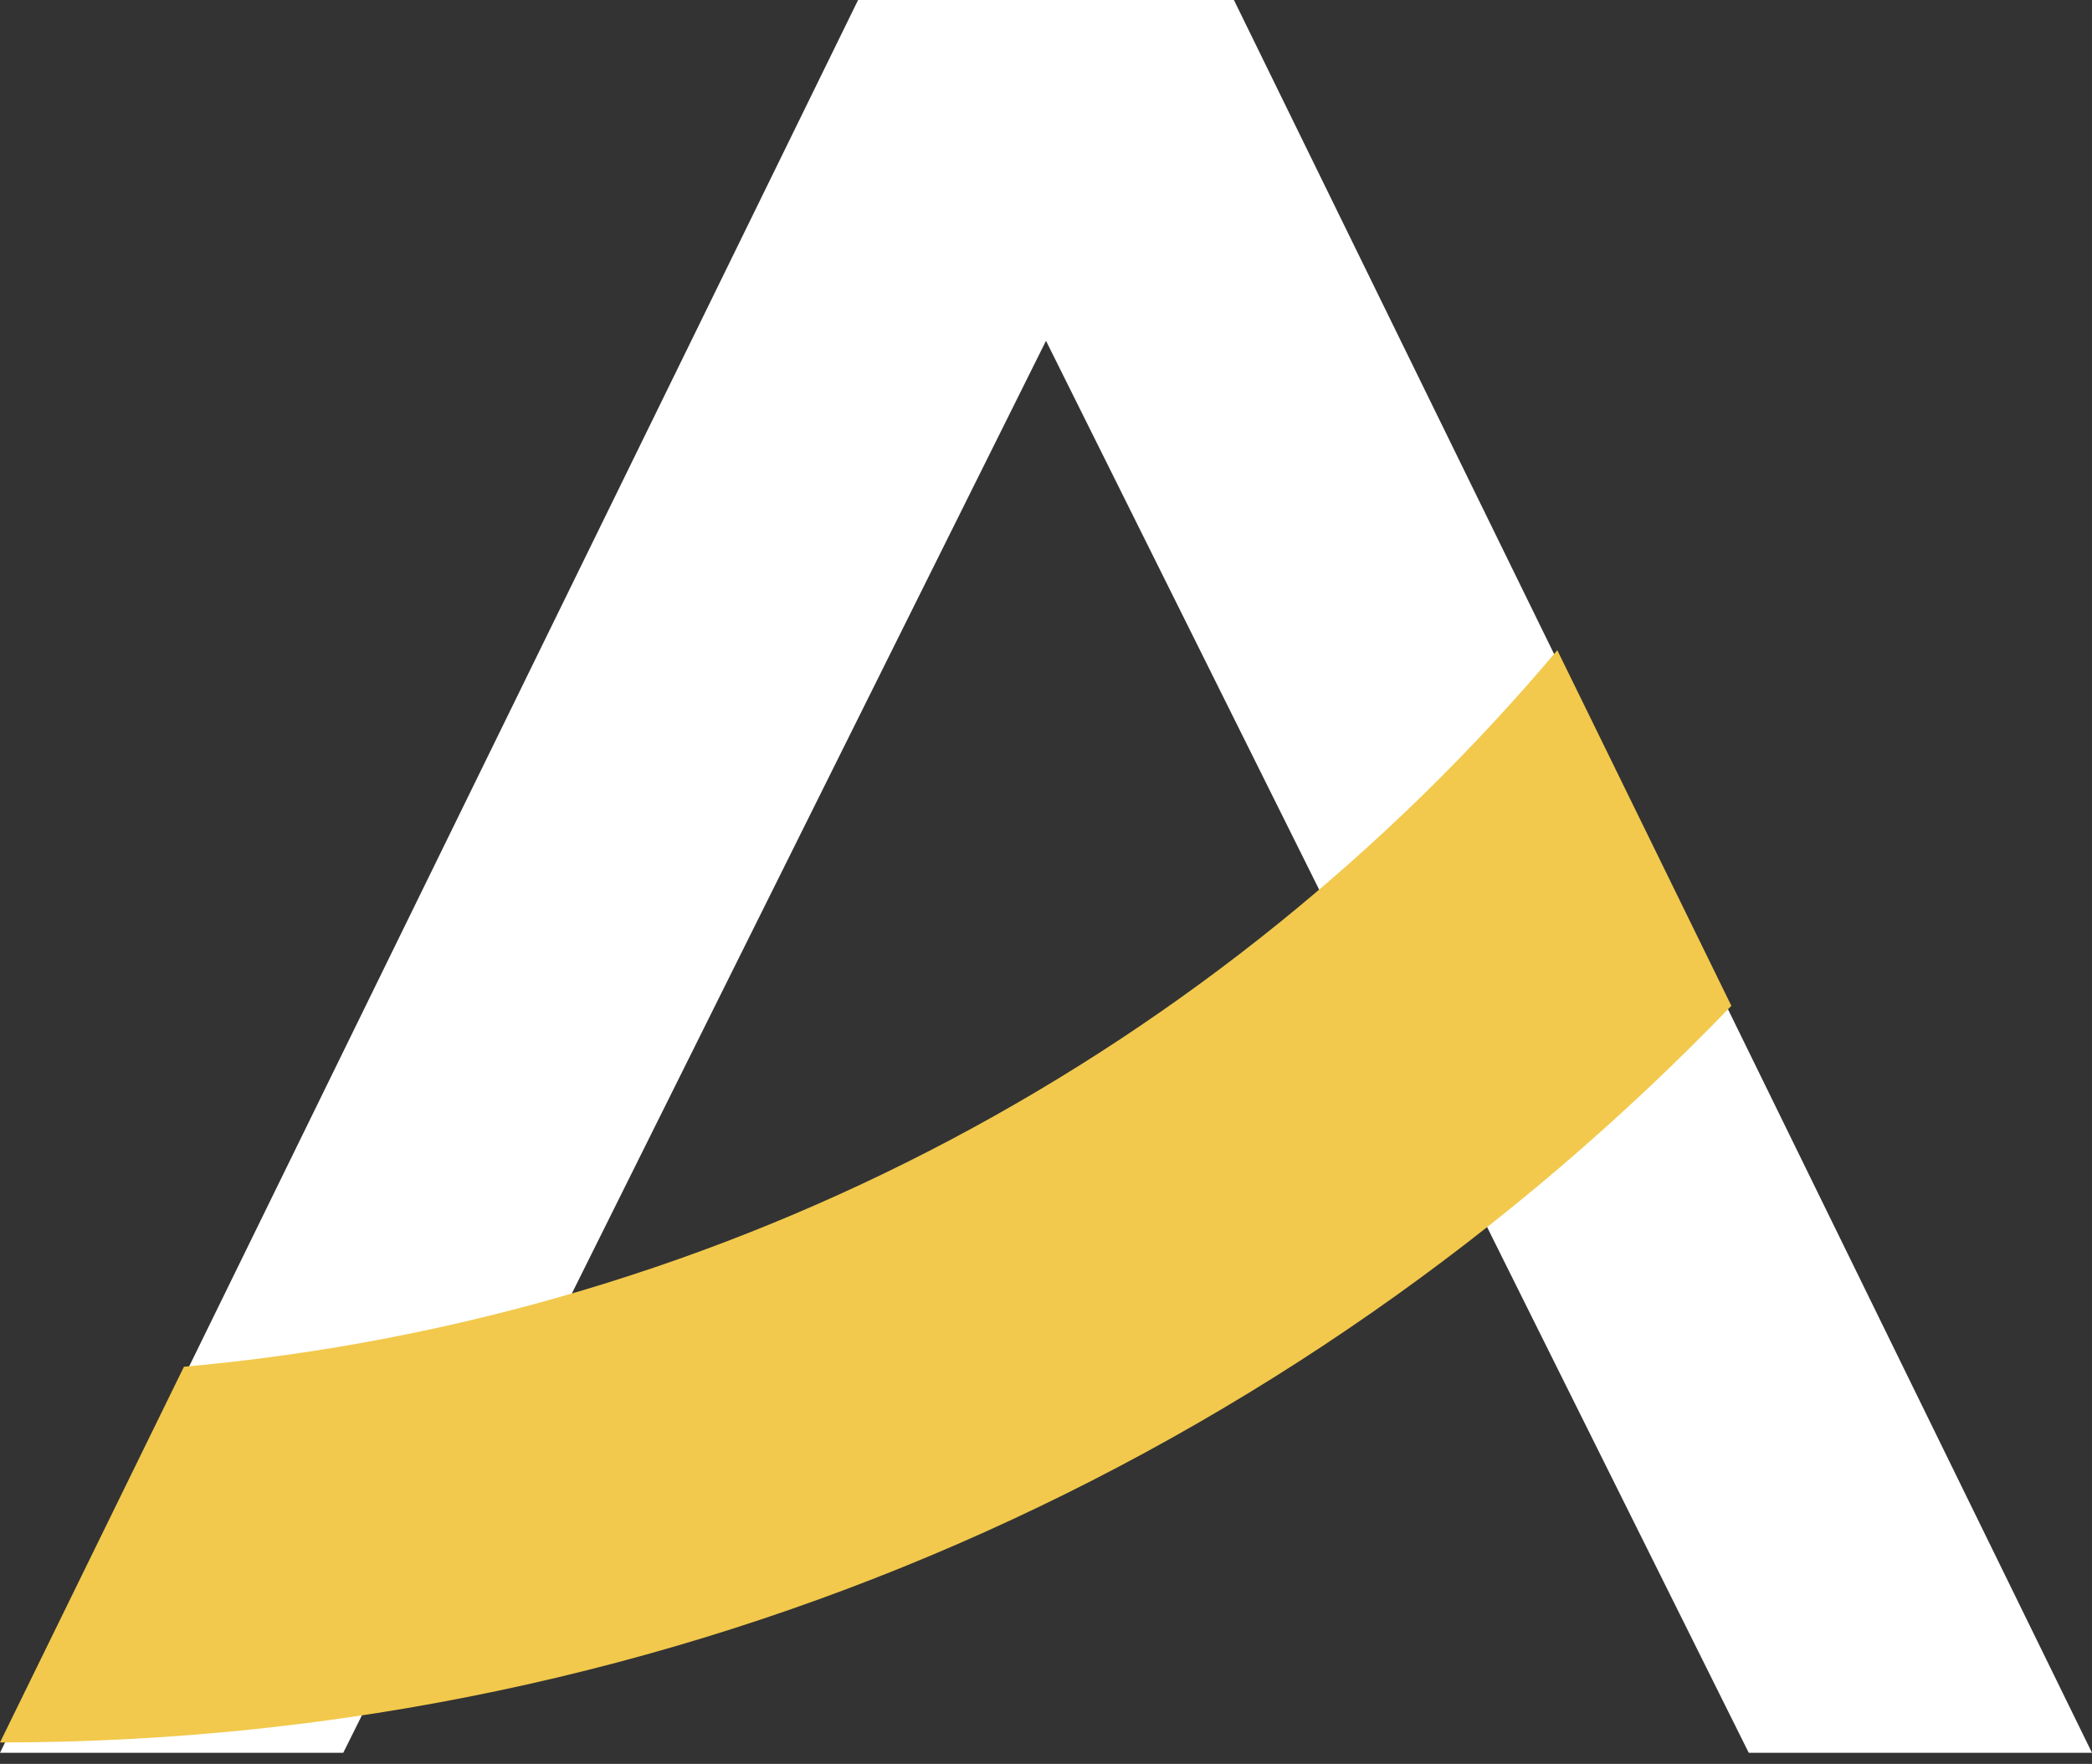
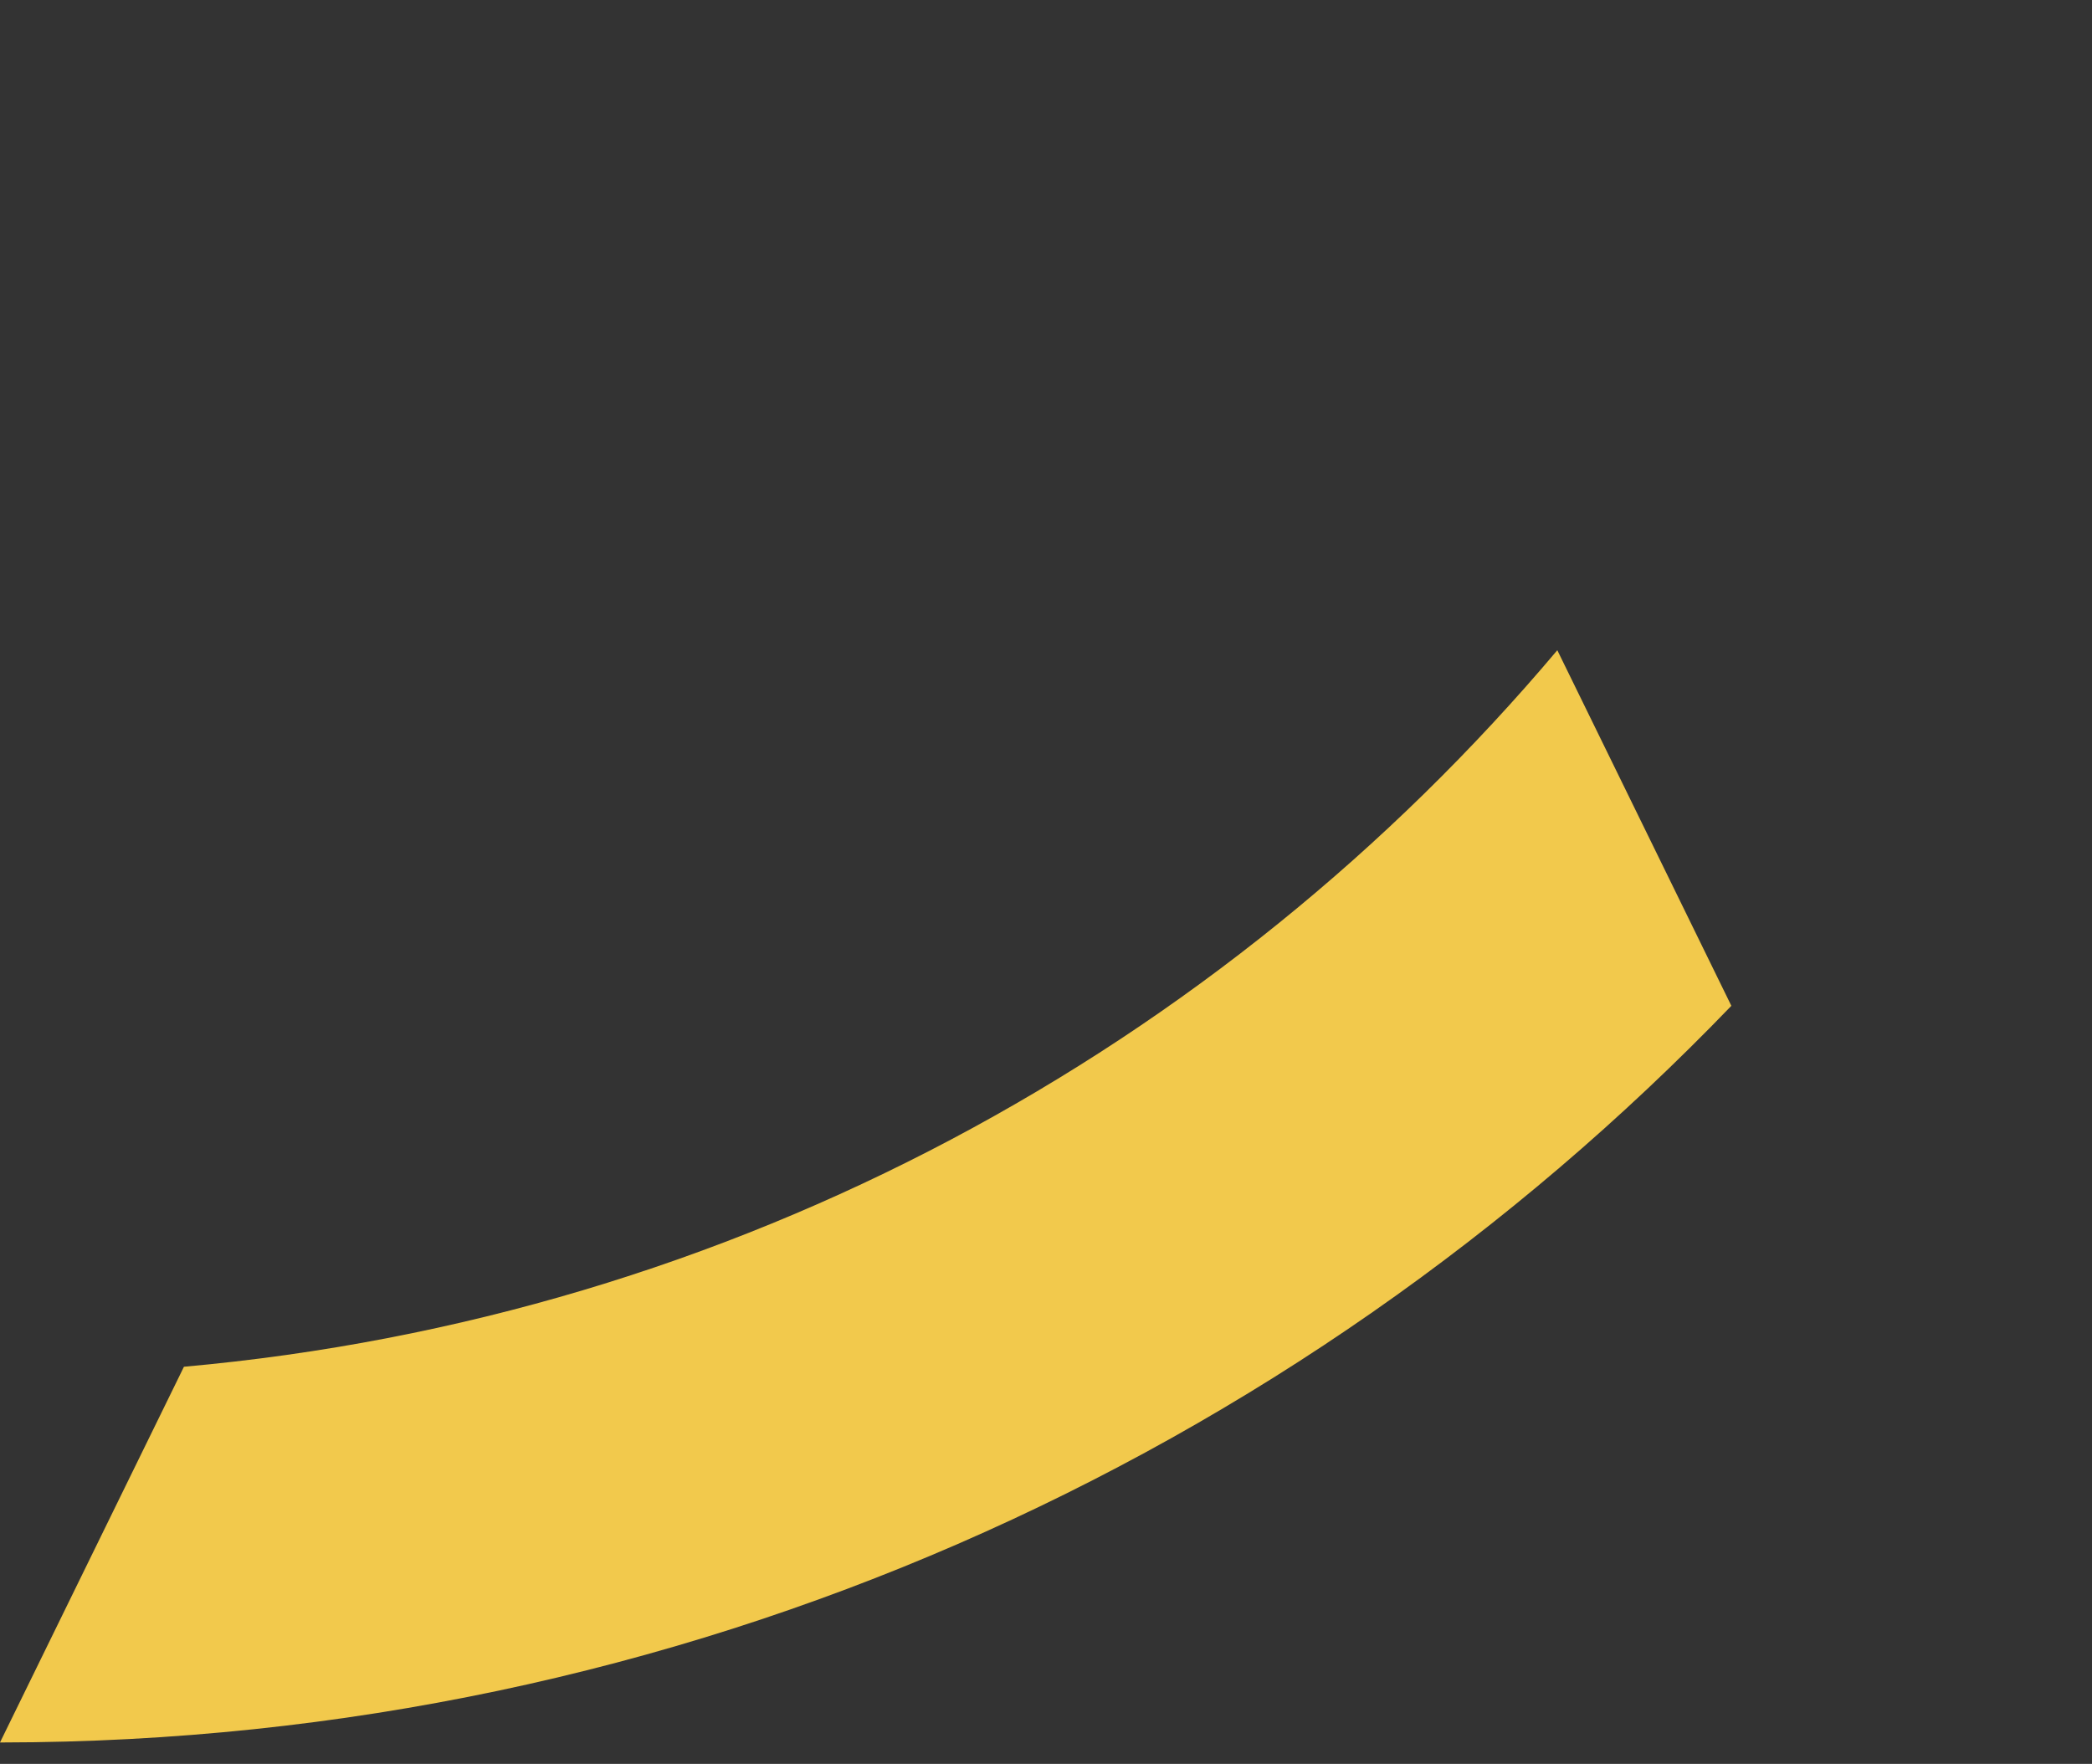
<svg xmlns="http://www.w3.org/2000/svg" width="51" height="43" viewBox="0 0 51 43" fill="none">
  <rect x="0" y="0" width="51" height="43" fill="#333333" stroke="none" />
-   <path d="M8.368 42.73H0L20.919 0H30.081L51 42.73H42.632L25.5 8.308L8.368 42.73Z" fill="white" />
  <path fill-rule="evenodd" clip-rule="evenodd" d="M42.208 24.52L37.965 15.851C29.765 25.583 17.893 32.117 4.484 33.319L0 42.478H0.068C16.621 42.459 31.566 35.575 42.208 24.52Z" fill="#F2C94C" />
</svg>